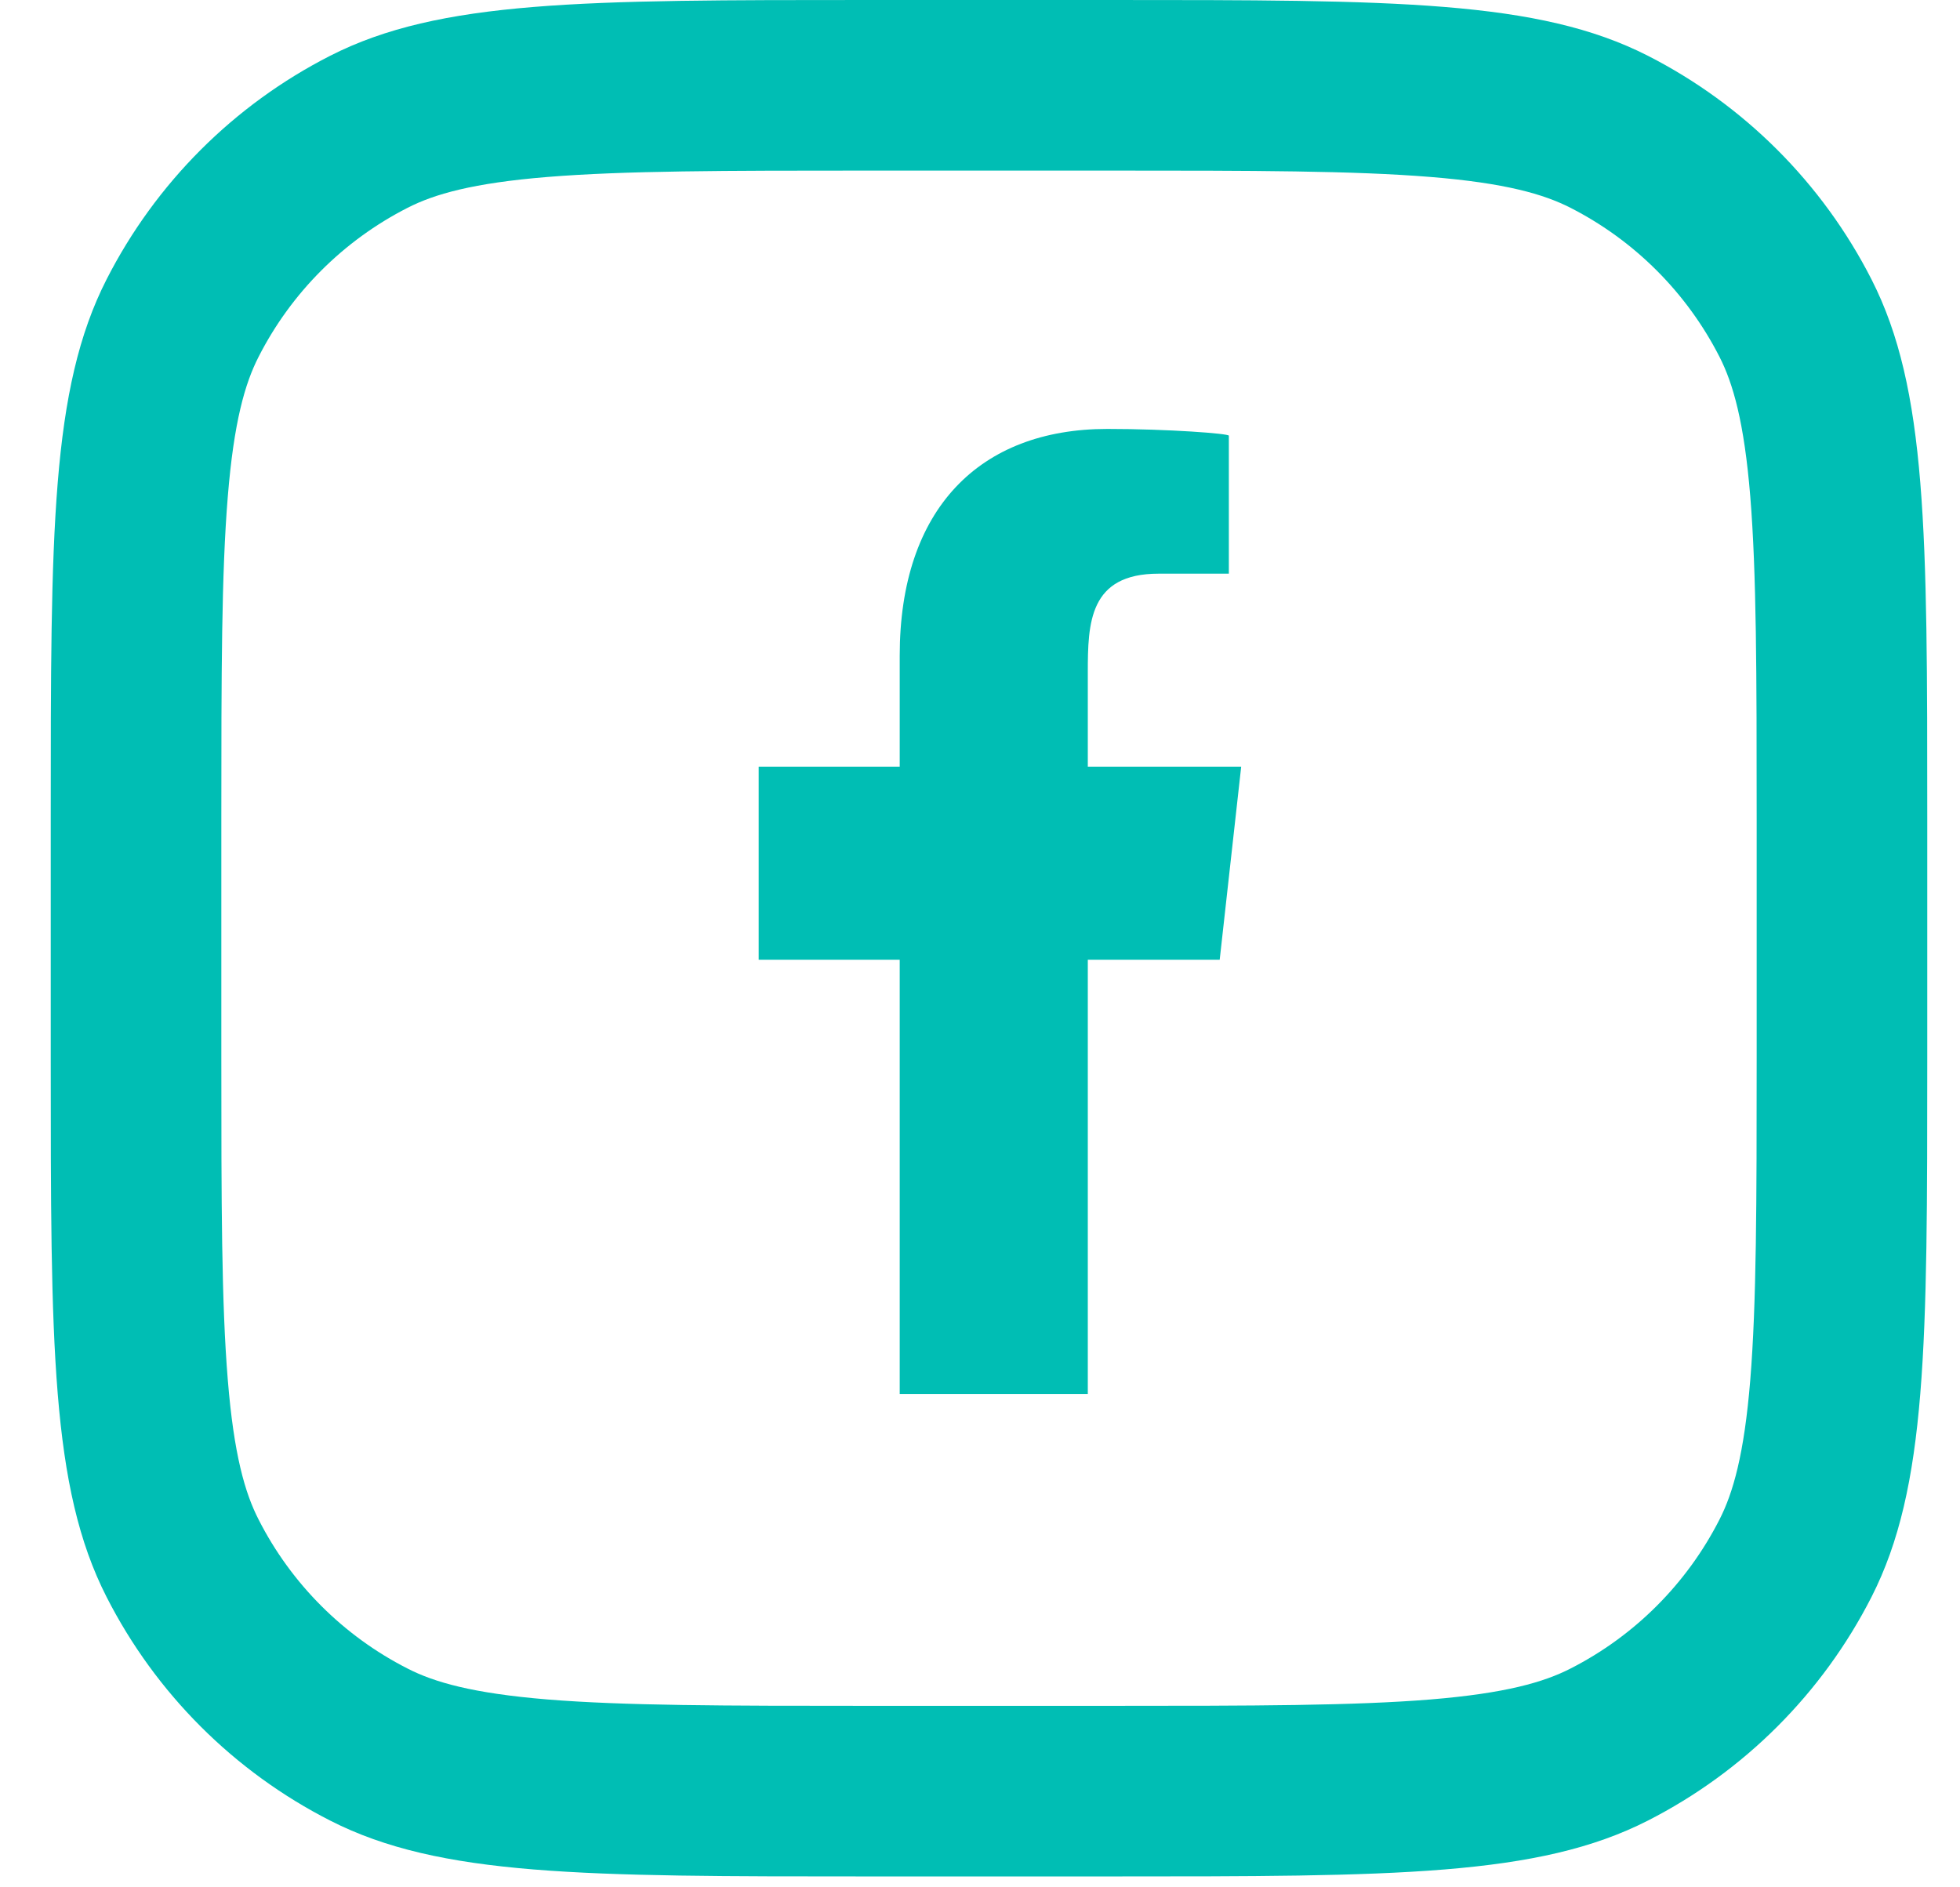
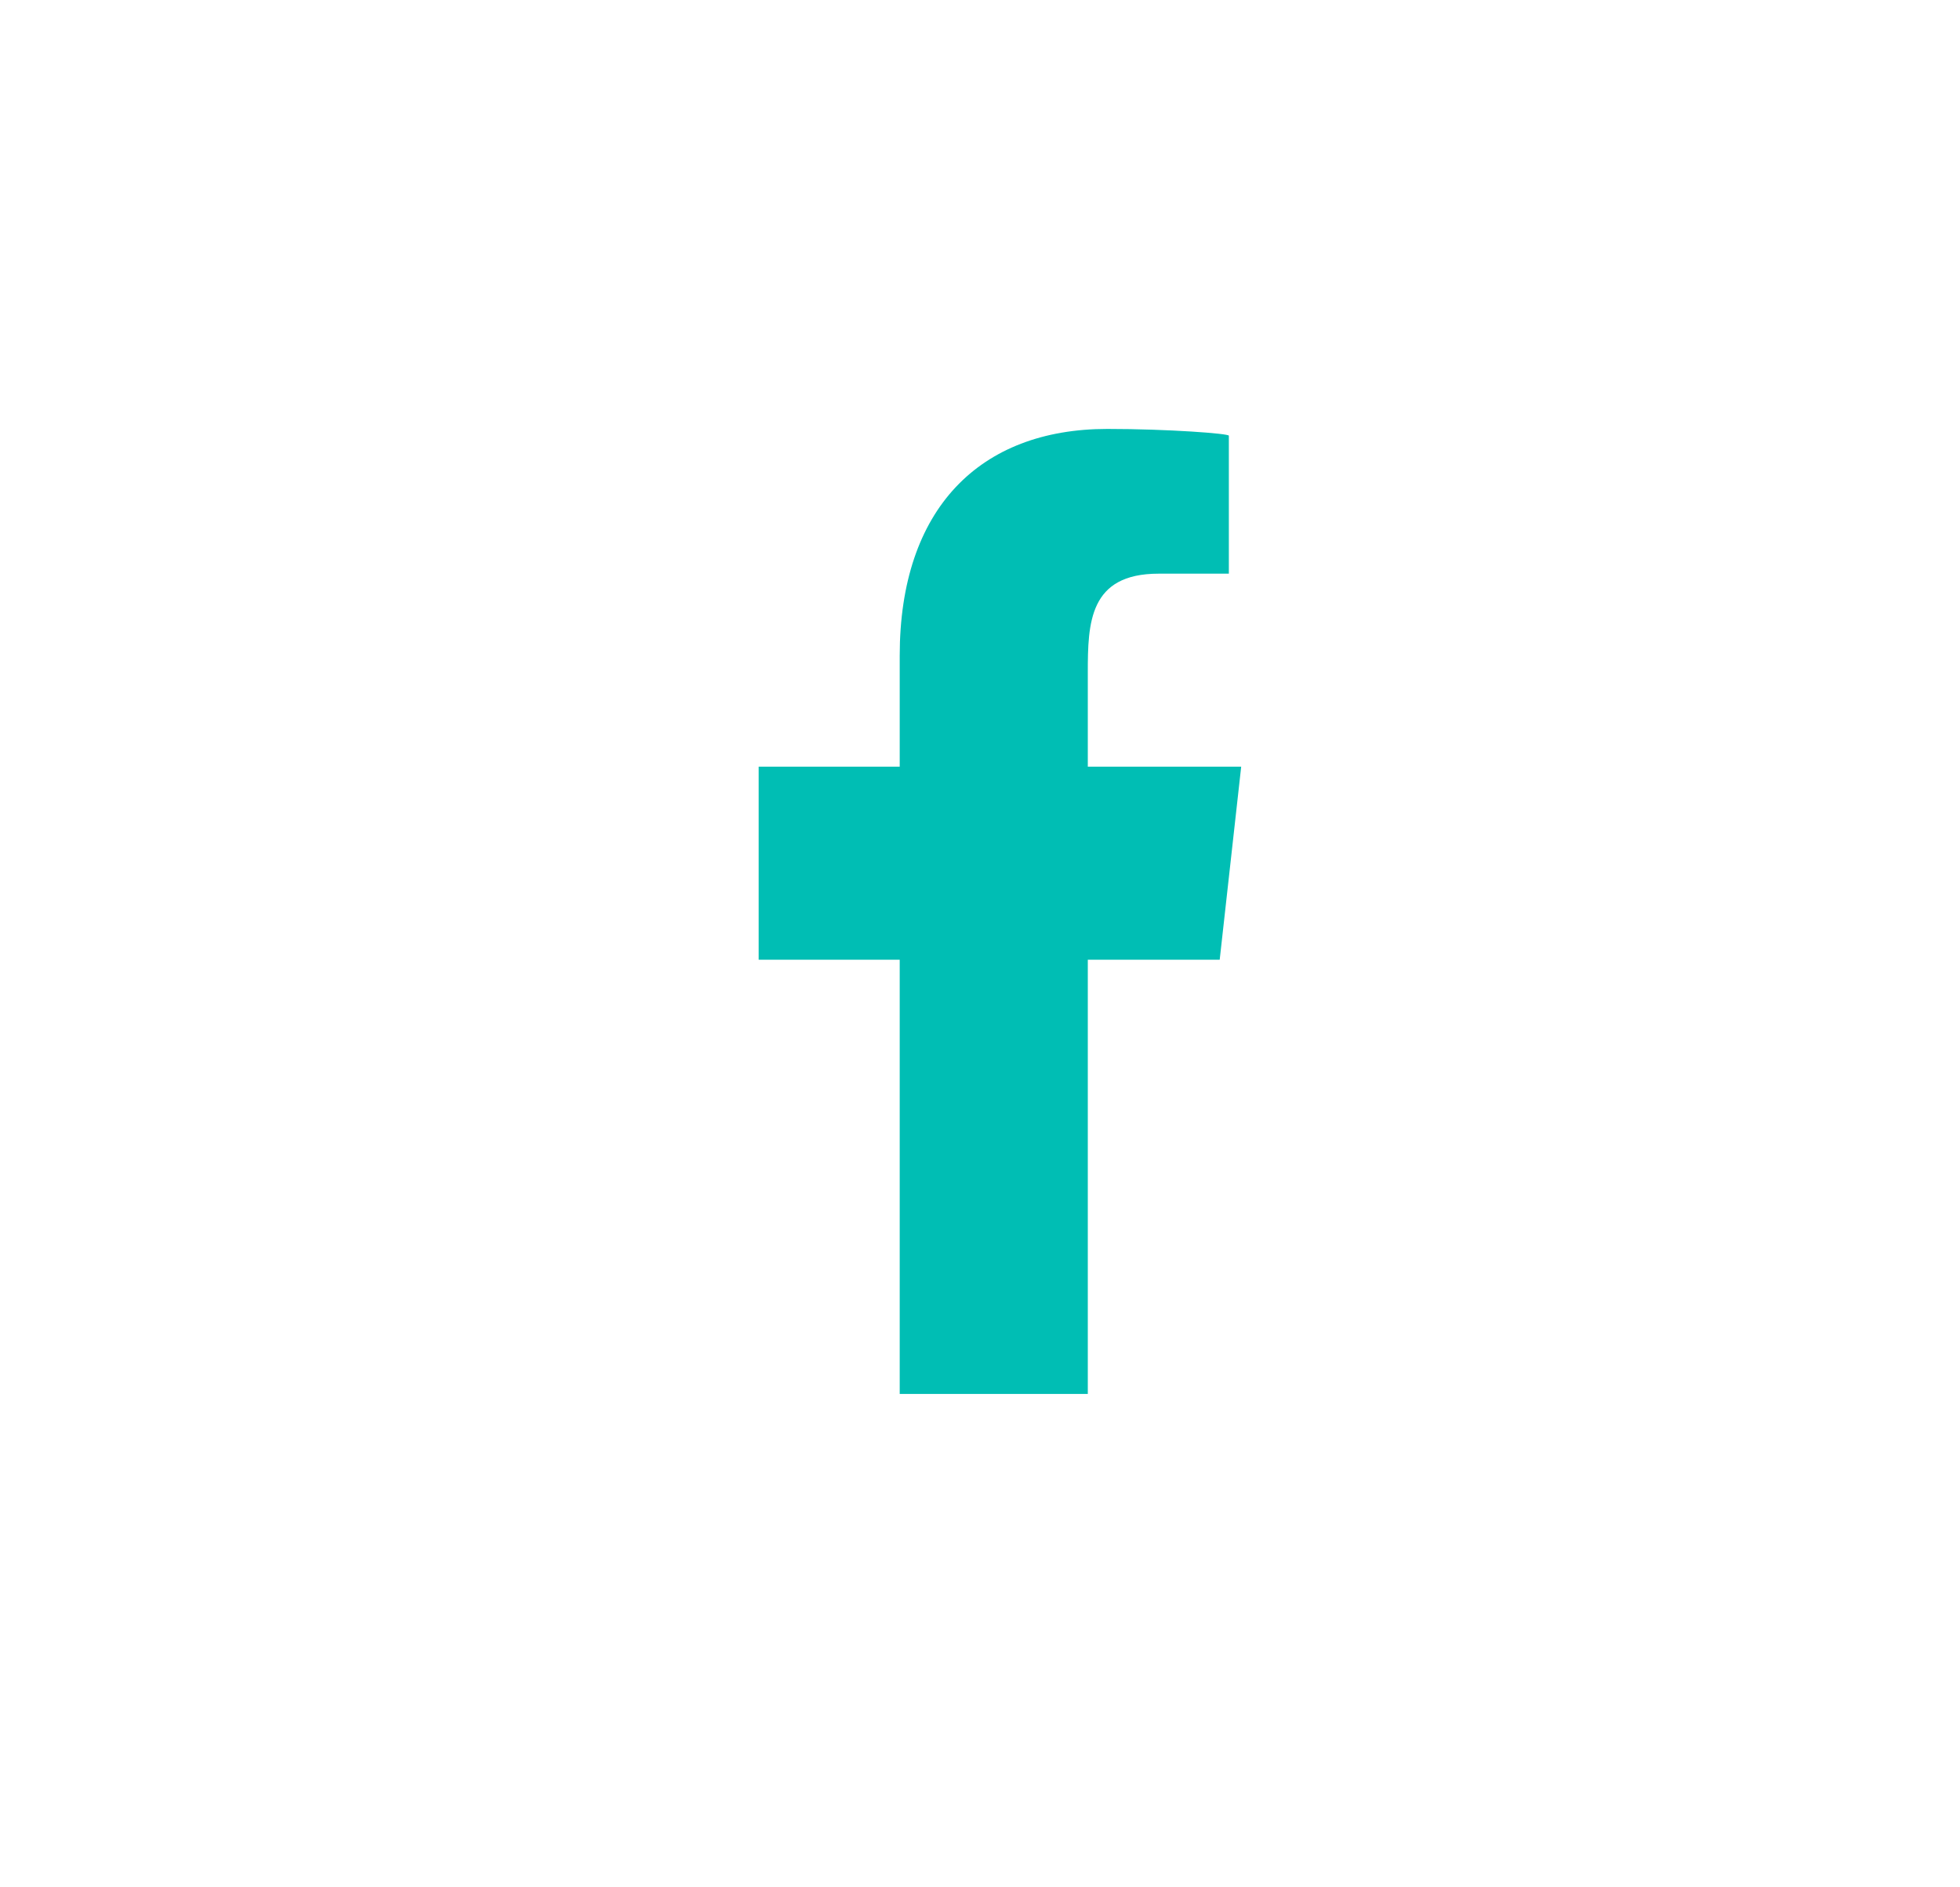
<svg xmlns="http://www.w3.org/2000/svg" width="27" height="26" viewBox="0 0 27 26" fill="none">
-   <path fill-rule="evenodd" clip-rule="evenodd" d="M1.468 3.849C0.699 5.357 0.699 7.332 0.699 11.28V14.57C0.699 18.518 0.699 20.492 1.468 22C2.144 23.327 3.222 24.405 4.549 25.081C6.057 25.85 8.031 25.85 11.979 25.85H15.269C19.218 25.85 21.192 25.85 22.7 25.081C24.026 24.405 25.105 23.327 25.781 22C26.549 20.492 26.549 18.518 26.549 14.57V11.28C26.549 7.332 26.549 5.357 25.781 3.849C25.105 2.523 24.026 1.444 22.7 0.768C21.192 0 19.218 0 15.269 0H11.979C8.031 0 6.057 0 4.549 0.768C3.222 1.444 2.144 2.523 1.468 3.849ZM15.269 2.35H11.979C9.966 2.35 8.598 2.352 7.54 2.438C6.51 2.522 5.983 2.675 5.616 2.862C4.731 3.313 4.012 4.032 3.562 4.916C3.374 5.284 3.222 5.811 3.138 6.841C3.051 7.899 3.049 9.267 3.049 11.28V14.57C3.049 16.583 3.051 17.951 3.138 19.009C3.222 20.039 3.374 20.566 3.562 20.933C4.012 21.818 4.731 22.537 5.616 22.987C5.983 23.175 6.51 23.327 7.54 23.412C8.598 23.498 9.966 23.5 11.979 23.5H15.269C17.282 23.5 18.651 23.498 19.708 23.412C20.739 23.327 21.265 23.175 21.633 22.987C22.517 22.537 23.236 21.818 23.687 20.933C23.874 20.566 24.027 20.039 24.111 19.009C24.197 17.951 24.199 16.583 24.199 14.57V11.28C24.199 9.267 24.197 7.899 24.111 6.841C24.027 5.811 23.874 5.284 23.687 4.916C23.236 4.032 22.517 3.313 21.633 2.862C21.265 2.675 20.739 2.522 19.708 2.438C18.651 2.352 17.282 2.35 15.269 2.35Z" fill="#00BEB4" />
  <path fill-rule="evenodd" clip-rule="evenodd" d="M14.985 19.203V13.221H16.802L17.098 10.562H14.985V9.267C14.985 8.582 15.003 7.903 15.96 7.903H16.928V6.002C16.928 5.973 16.096 5.909 15.254 5.909C13.495 5.909 12.394 7.01 12.394 9.033V10.562H10.451V13.221H12.394V19.203H14.985Z" fill="#00BEB4" />
</svg>